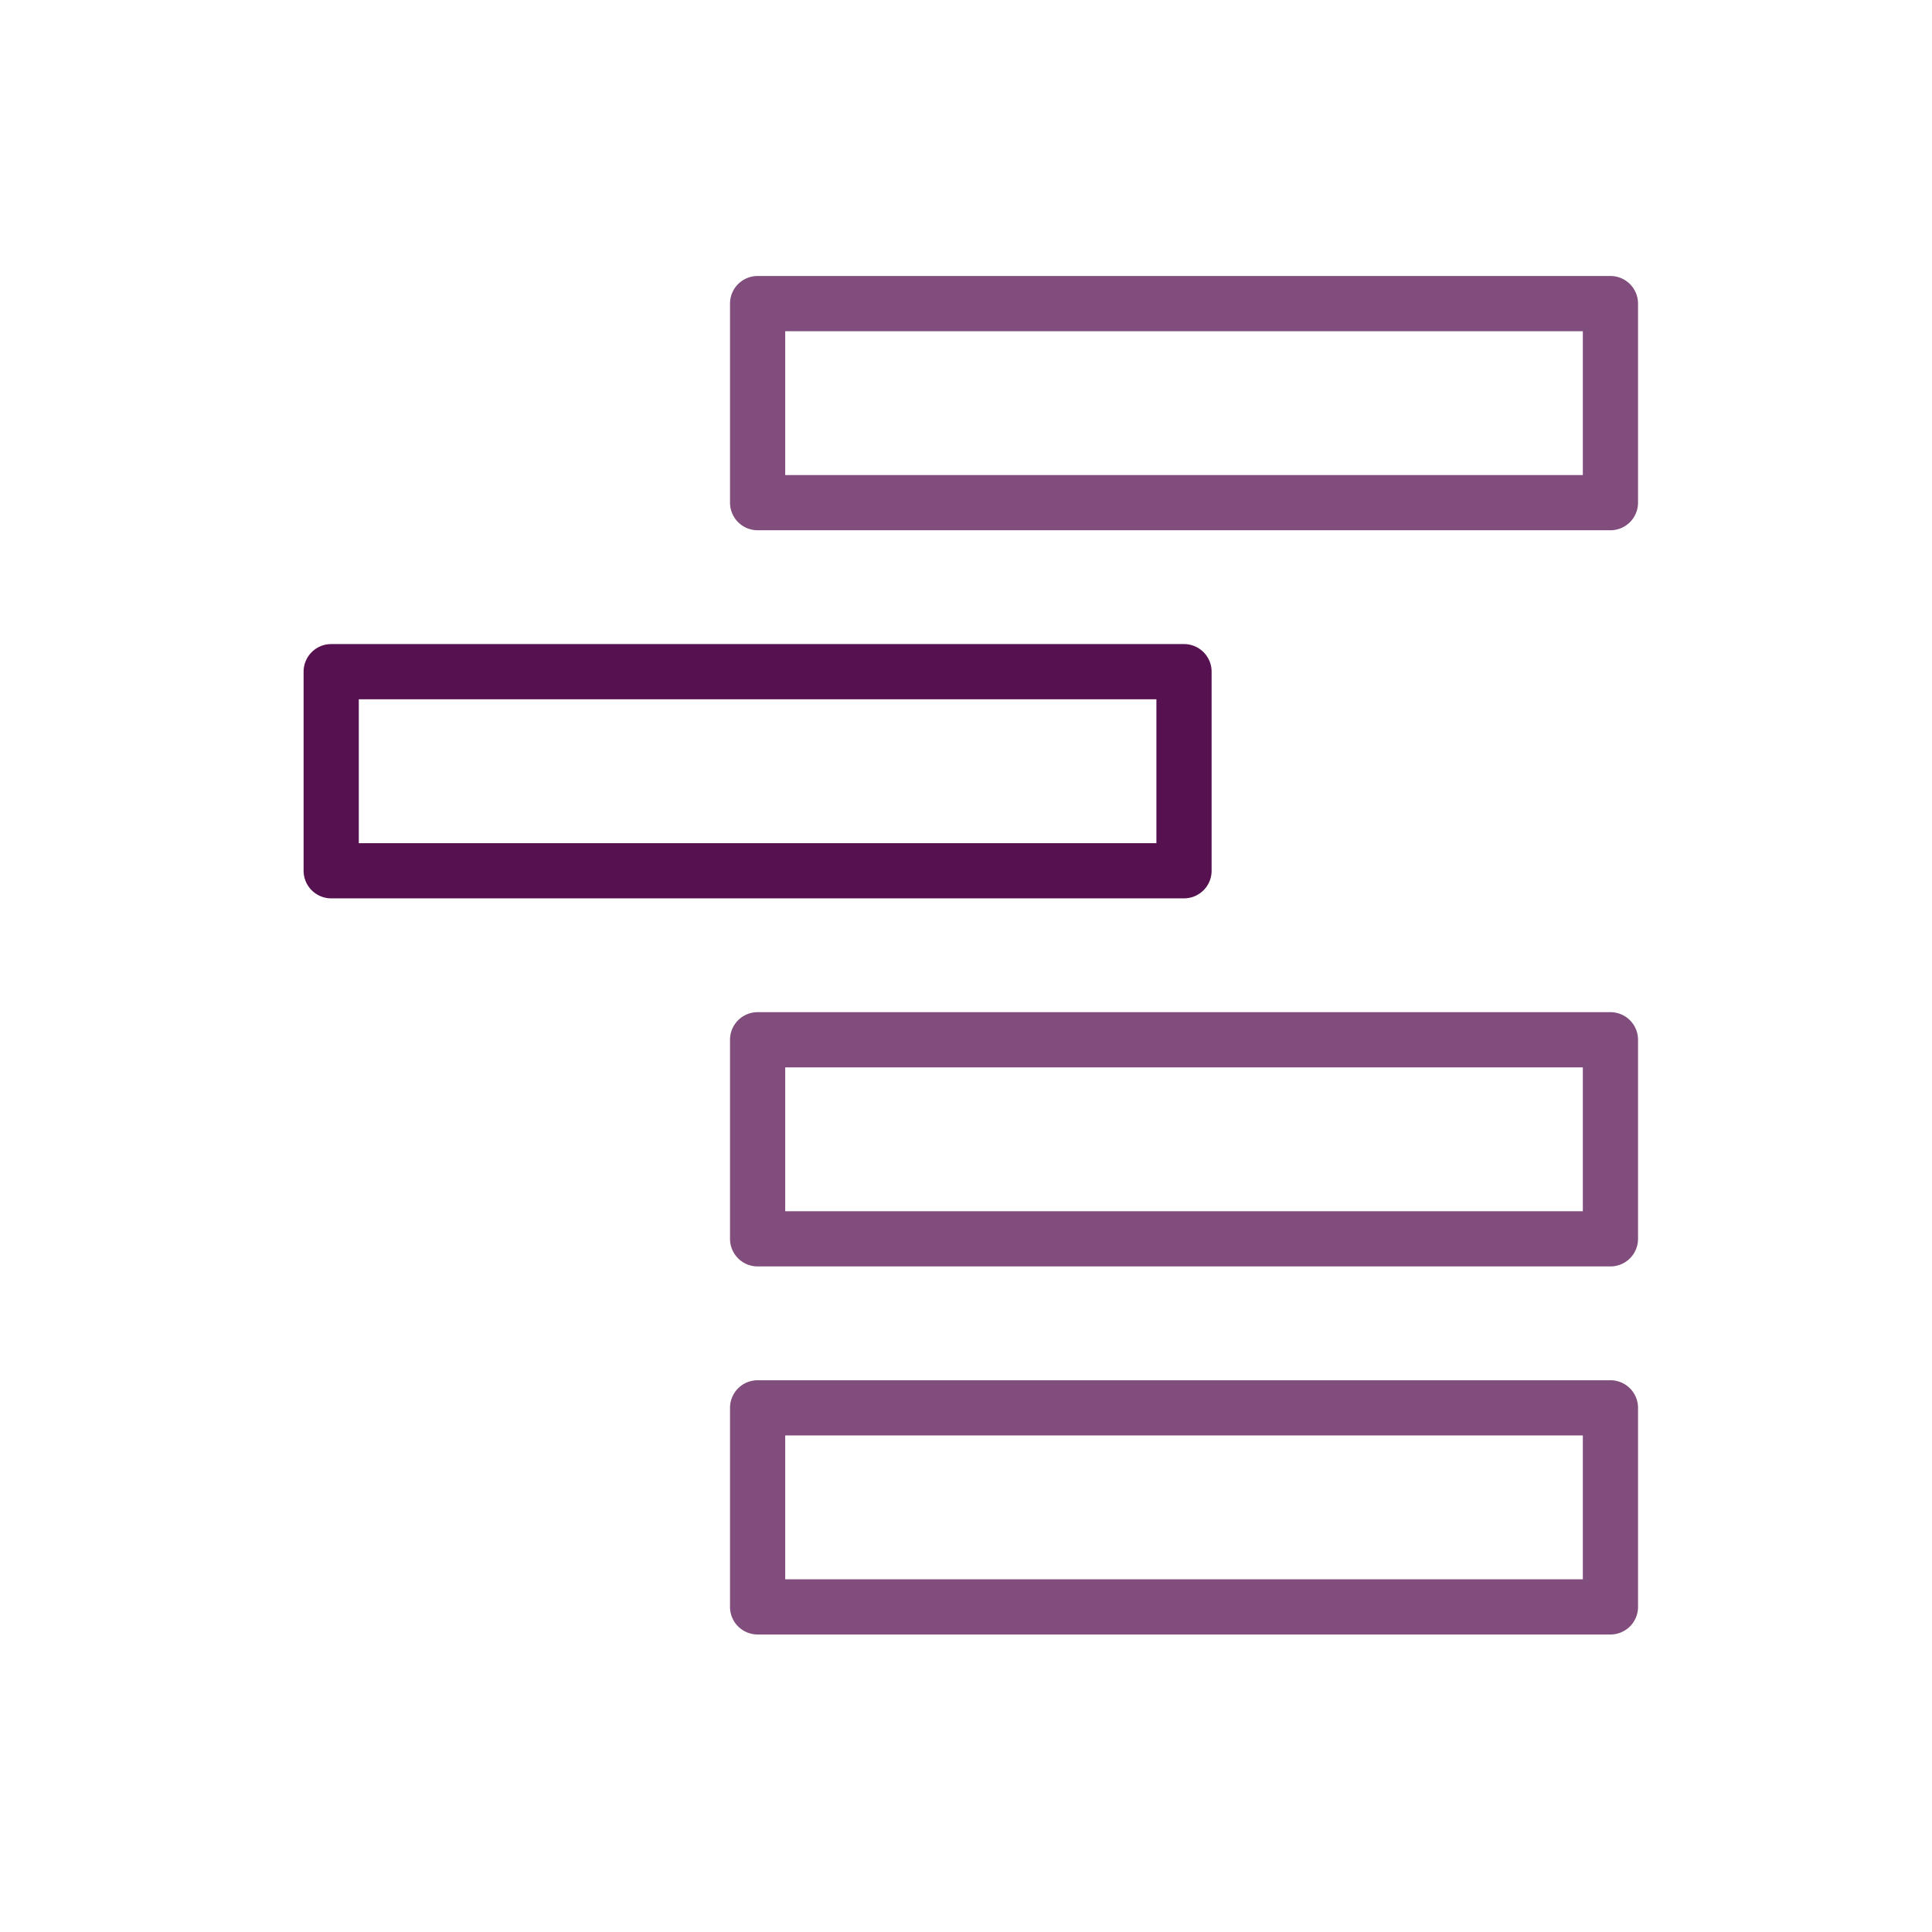
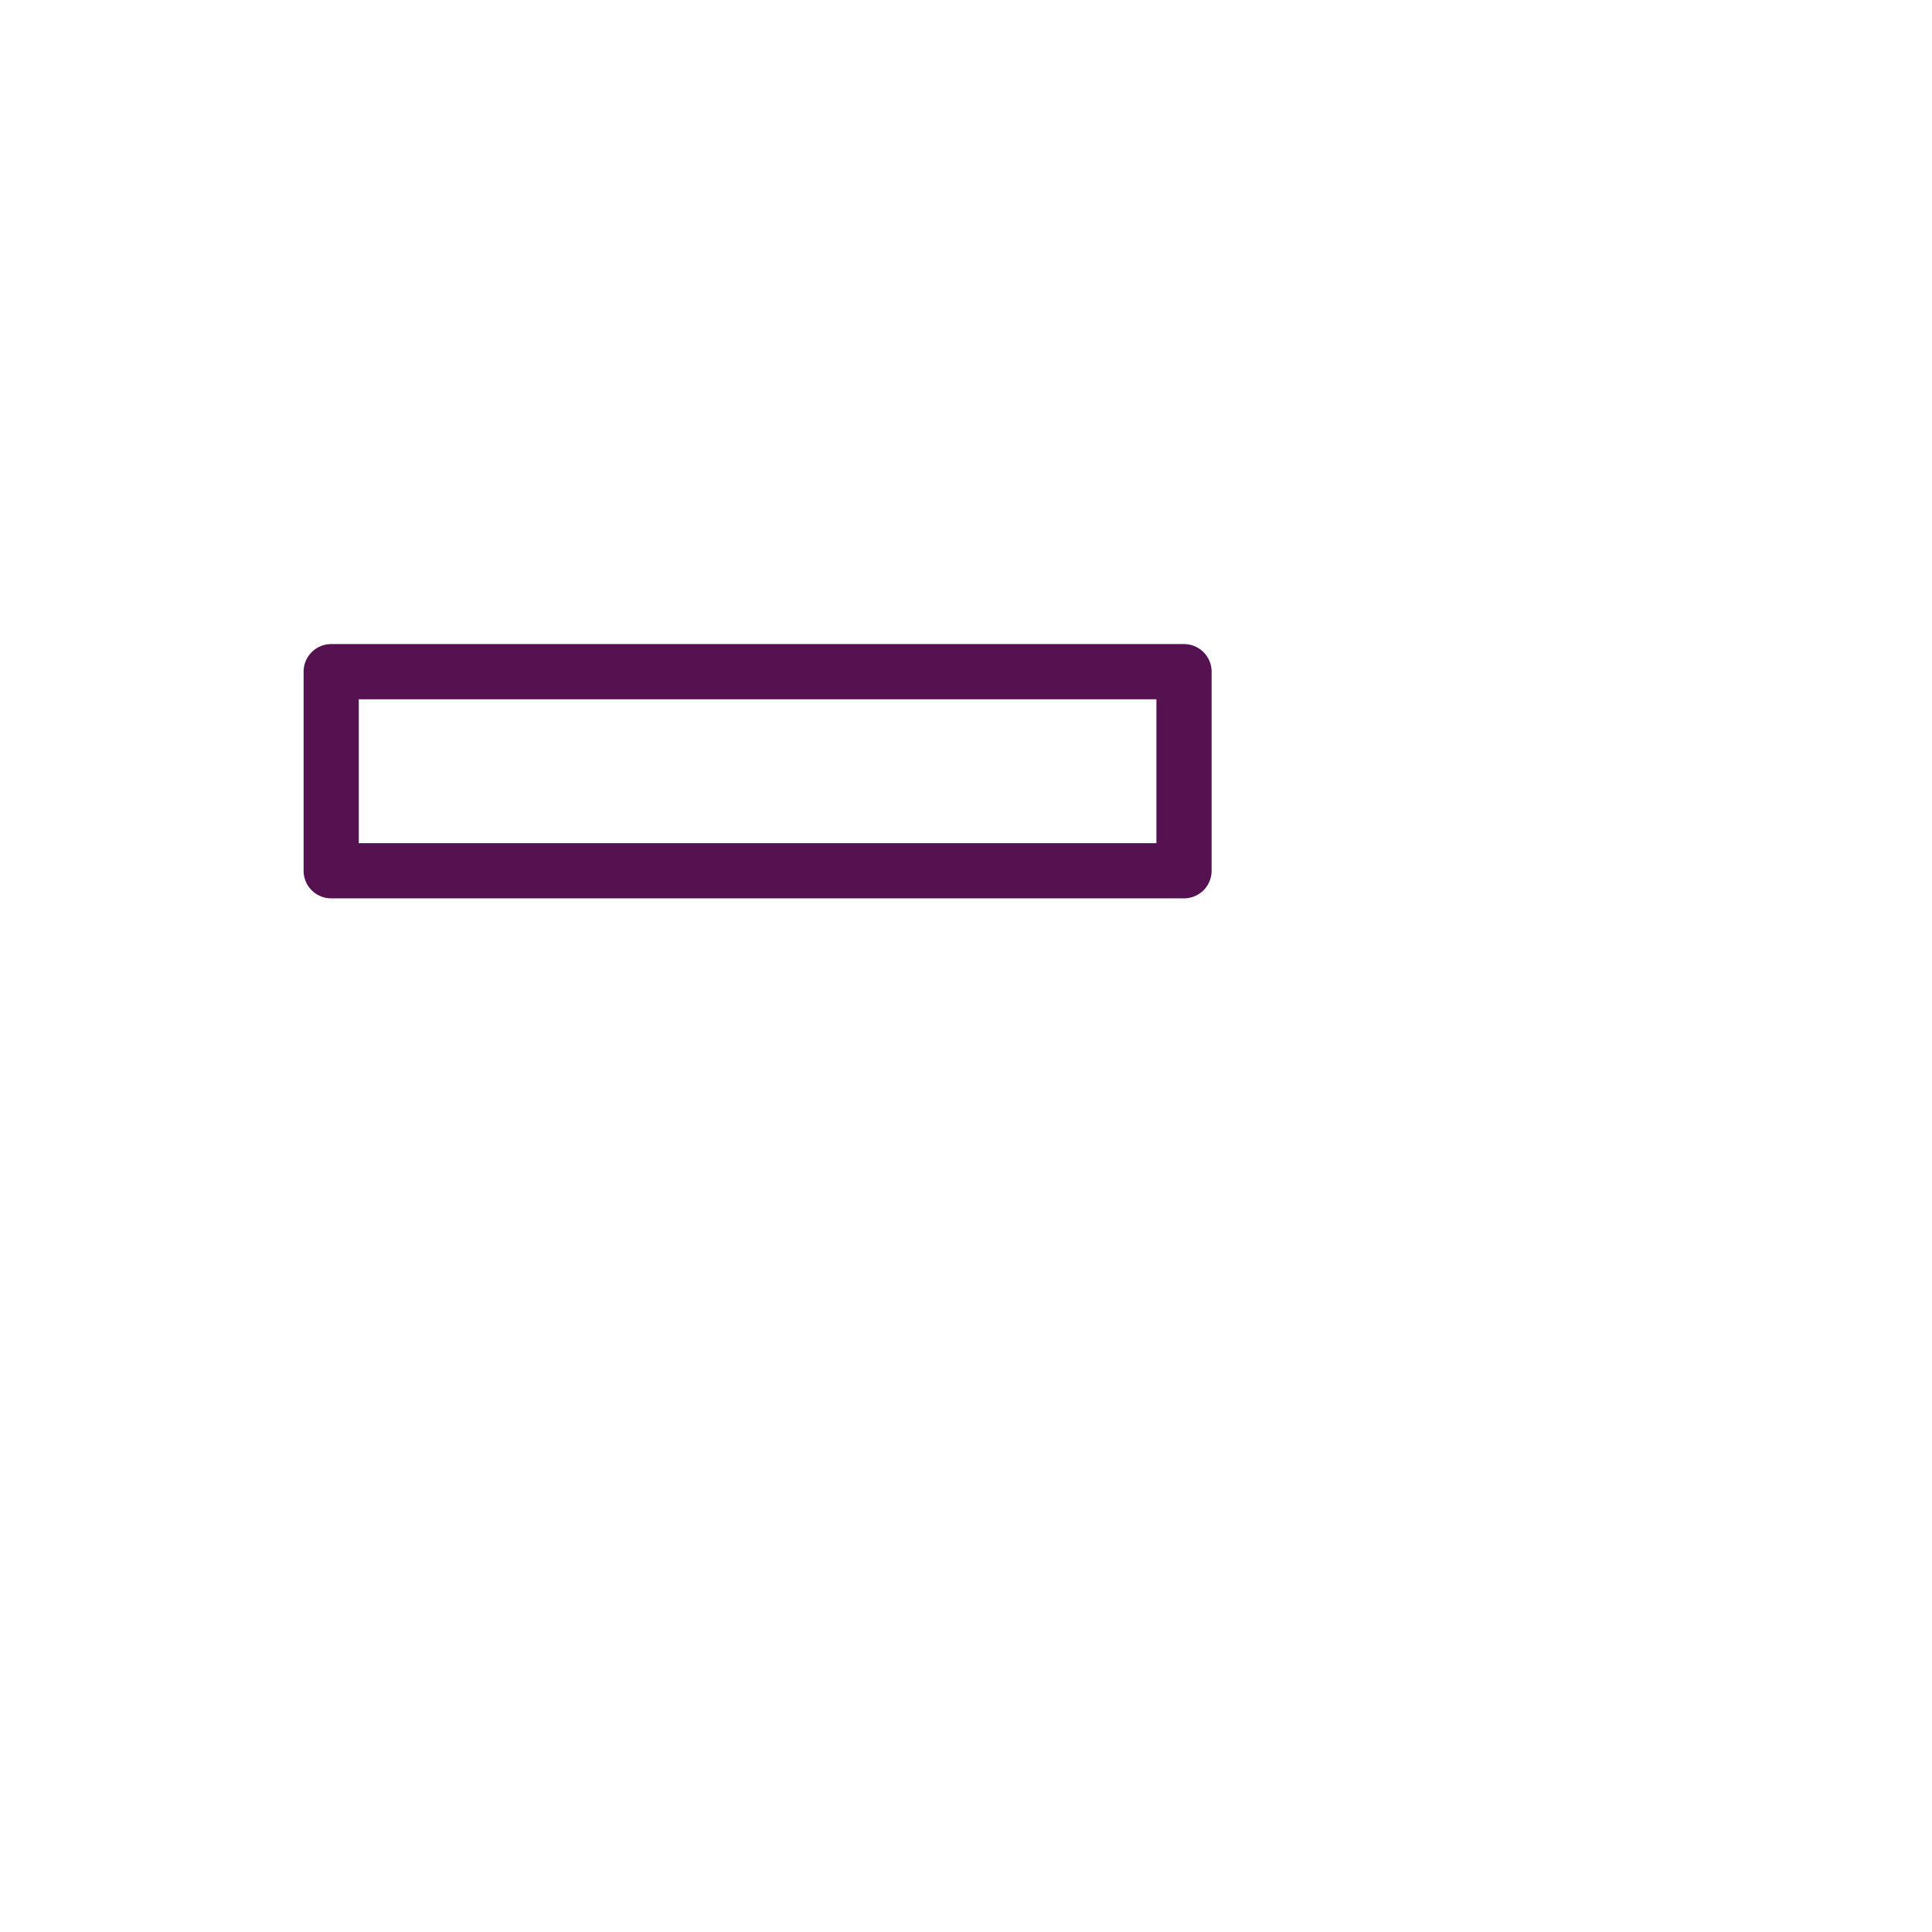
<svg xmlns="http://www.w3.org/2000/svg" width="70" height="70" viewBox="0 0 70 70">
  <g fill="none" fill-rule="evenodd">
-     <path d="M27.45 19.212h30.899a1 1 0 0 0 1-1V11a1 1 0 0 0-1-1H27.45a1 1 0 0 0-1 1v7.212a1 1 0 0 0 1 1zm1-2V12h28.899v5.212H28.45z" fill="#814D7C" />
    <path d="M12 32.549h30.899a1 1 0 0 0 1-1v-7.213a1 1 0 0 0-1-1H12a1 1 0 0 0-1 1v7.213a1 1 0 0 0 1 1zm1-2v-5.213h28.899v5.213H13z" fill="#561150" />
-     <path d="M27.45 45.885h30.899a1 1 0 0 0 1-1v-7.212a1 1 0 0 0-1-1H27.45a1 1 0 0 0-1 1v7.212a1 1 0 0 0 1 1zm1-7.212h28.899v5.212H28.45v-5.212zM27.45 59.221h30.899a1 1 0 0 0 1-1v-7.212a1 1 0 0 0-1-1H27.45a1 1 0 0 0-1 1v7.212a1 1 0 0 0 1 1zm1-7.212h28.899v5.212H28.45v-5.212z" fill="#814D7C" />
  </g>
</svg>